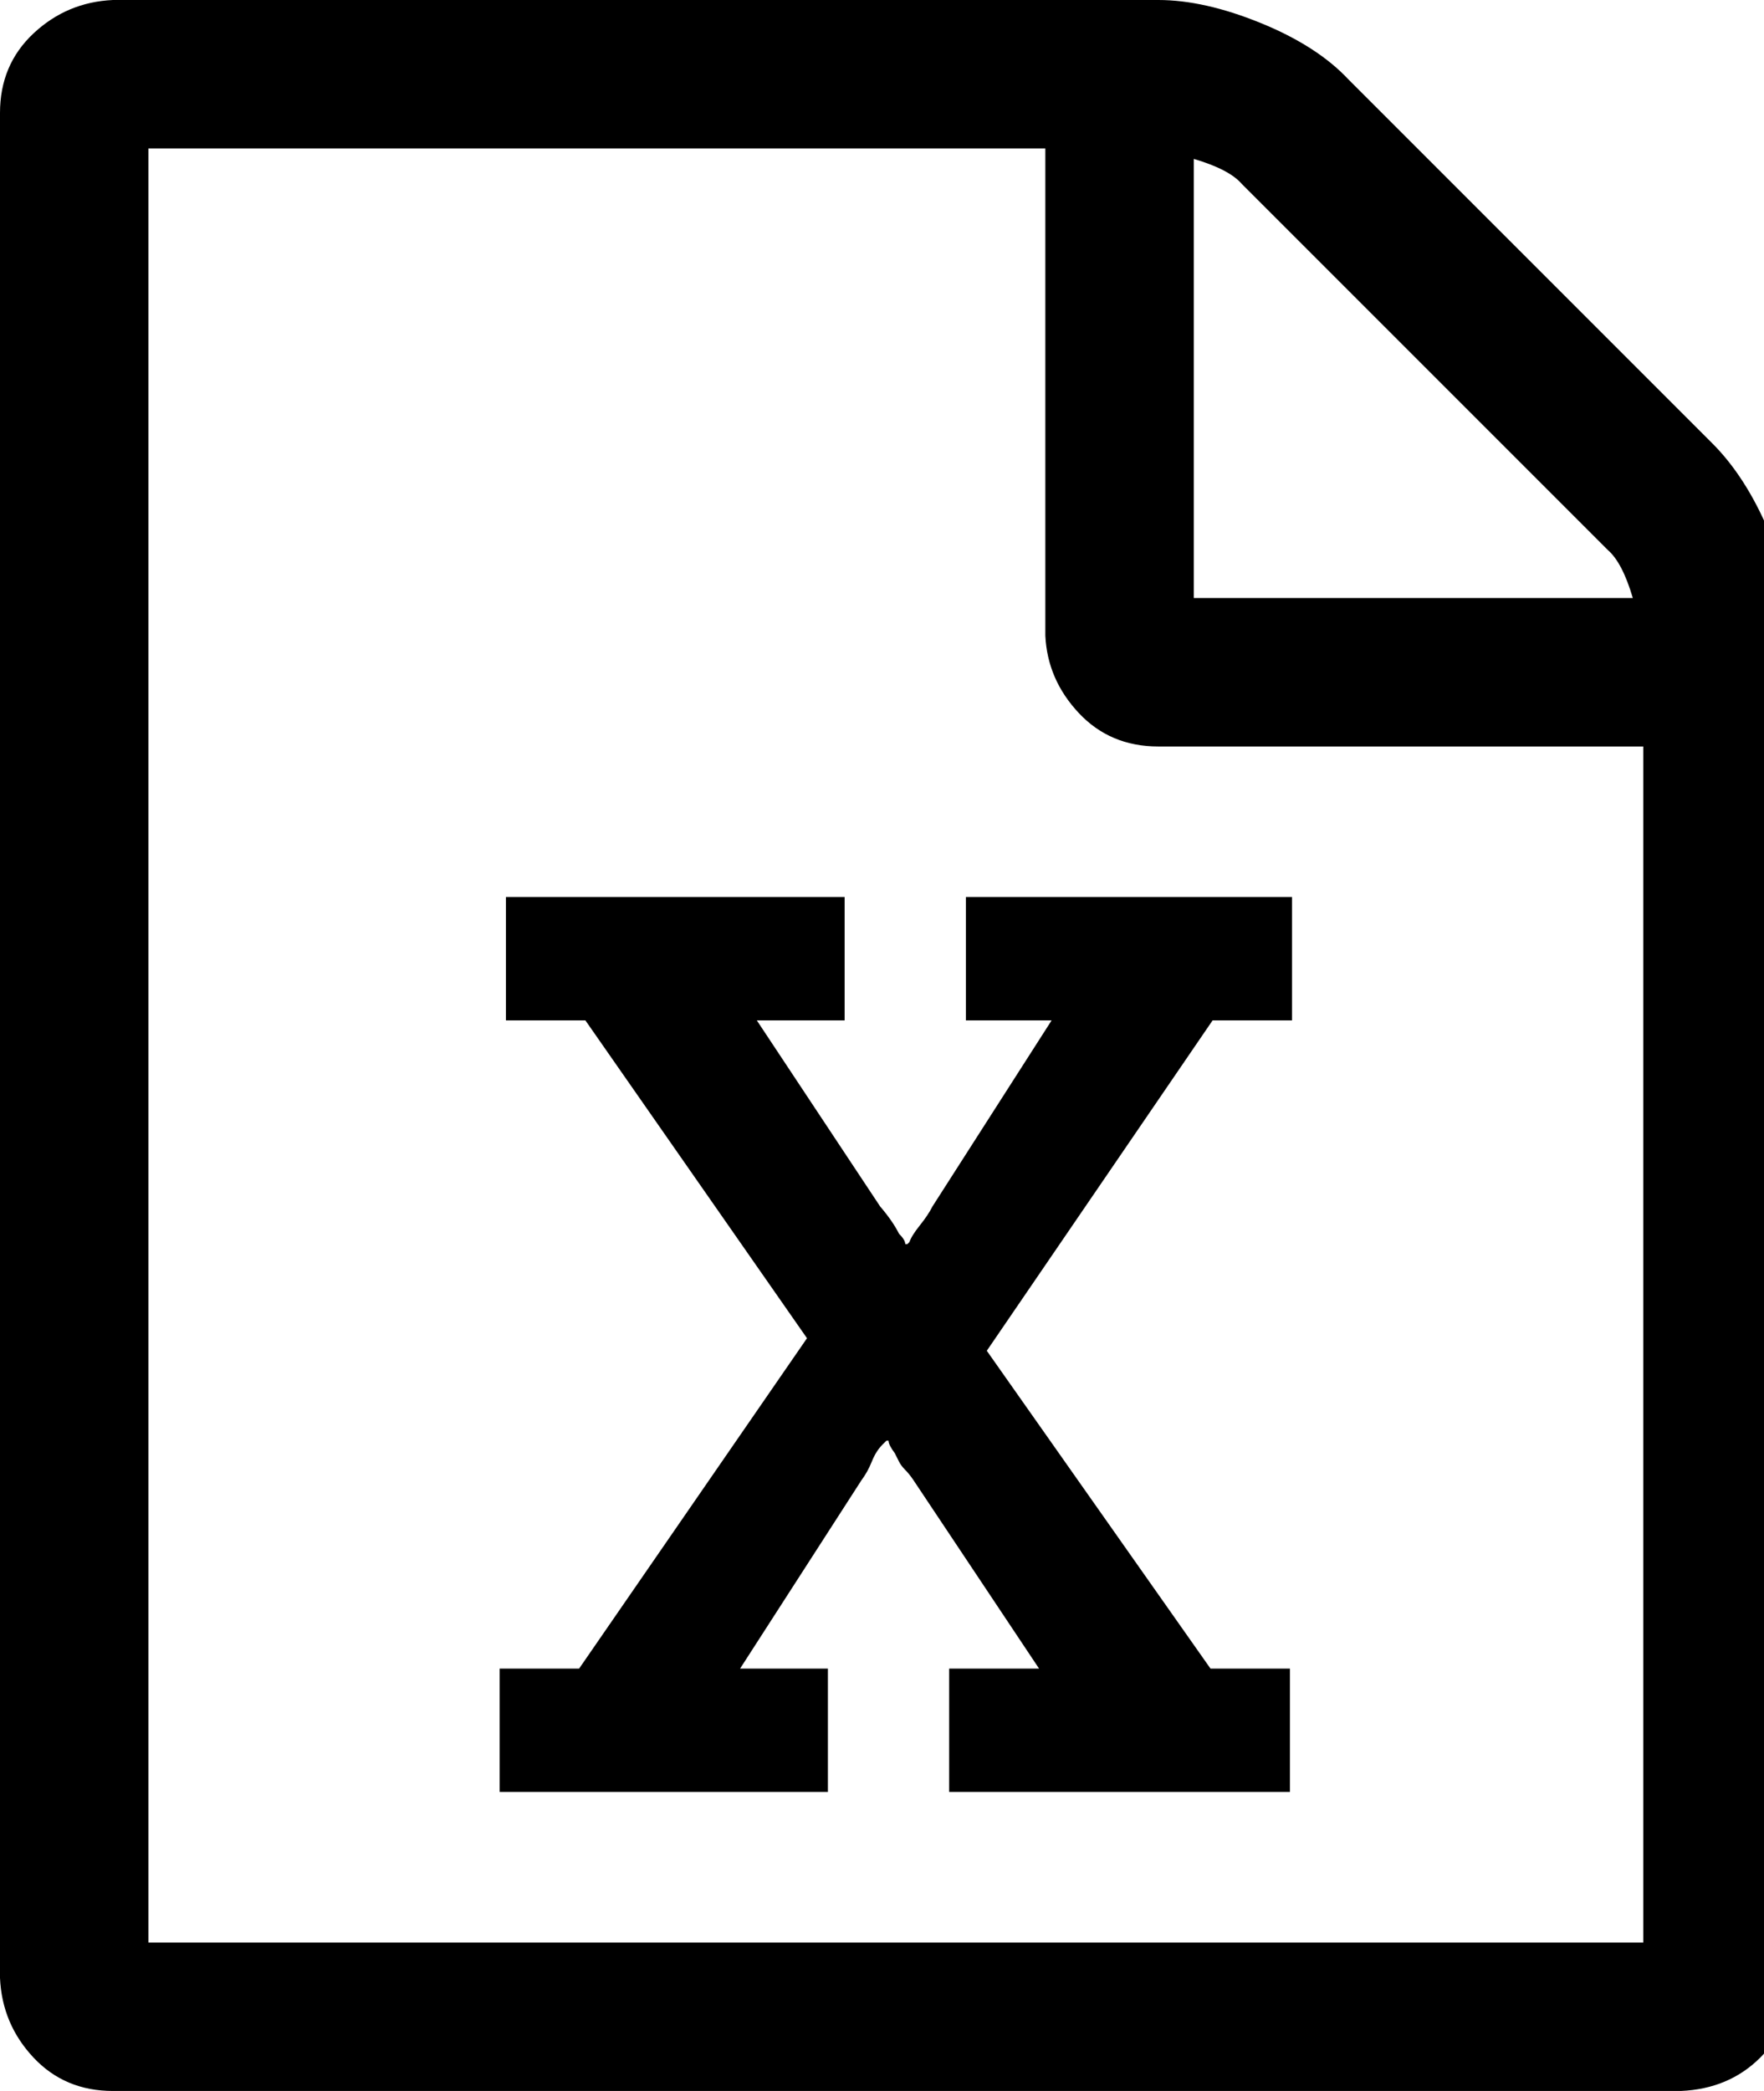
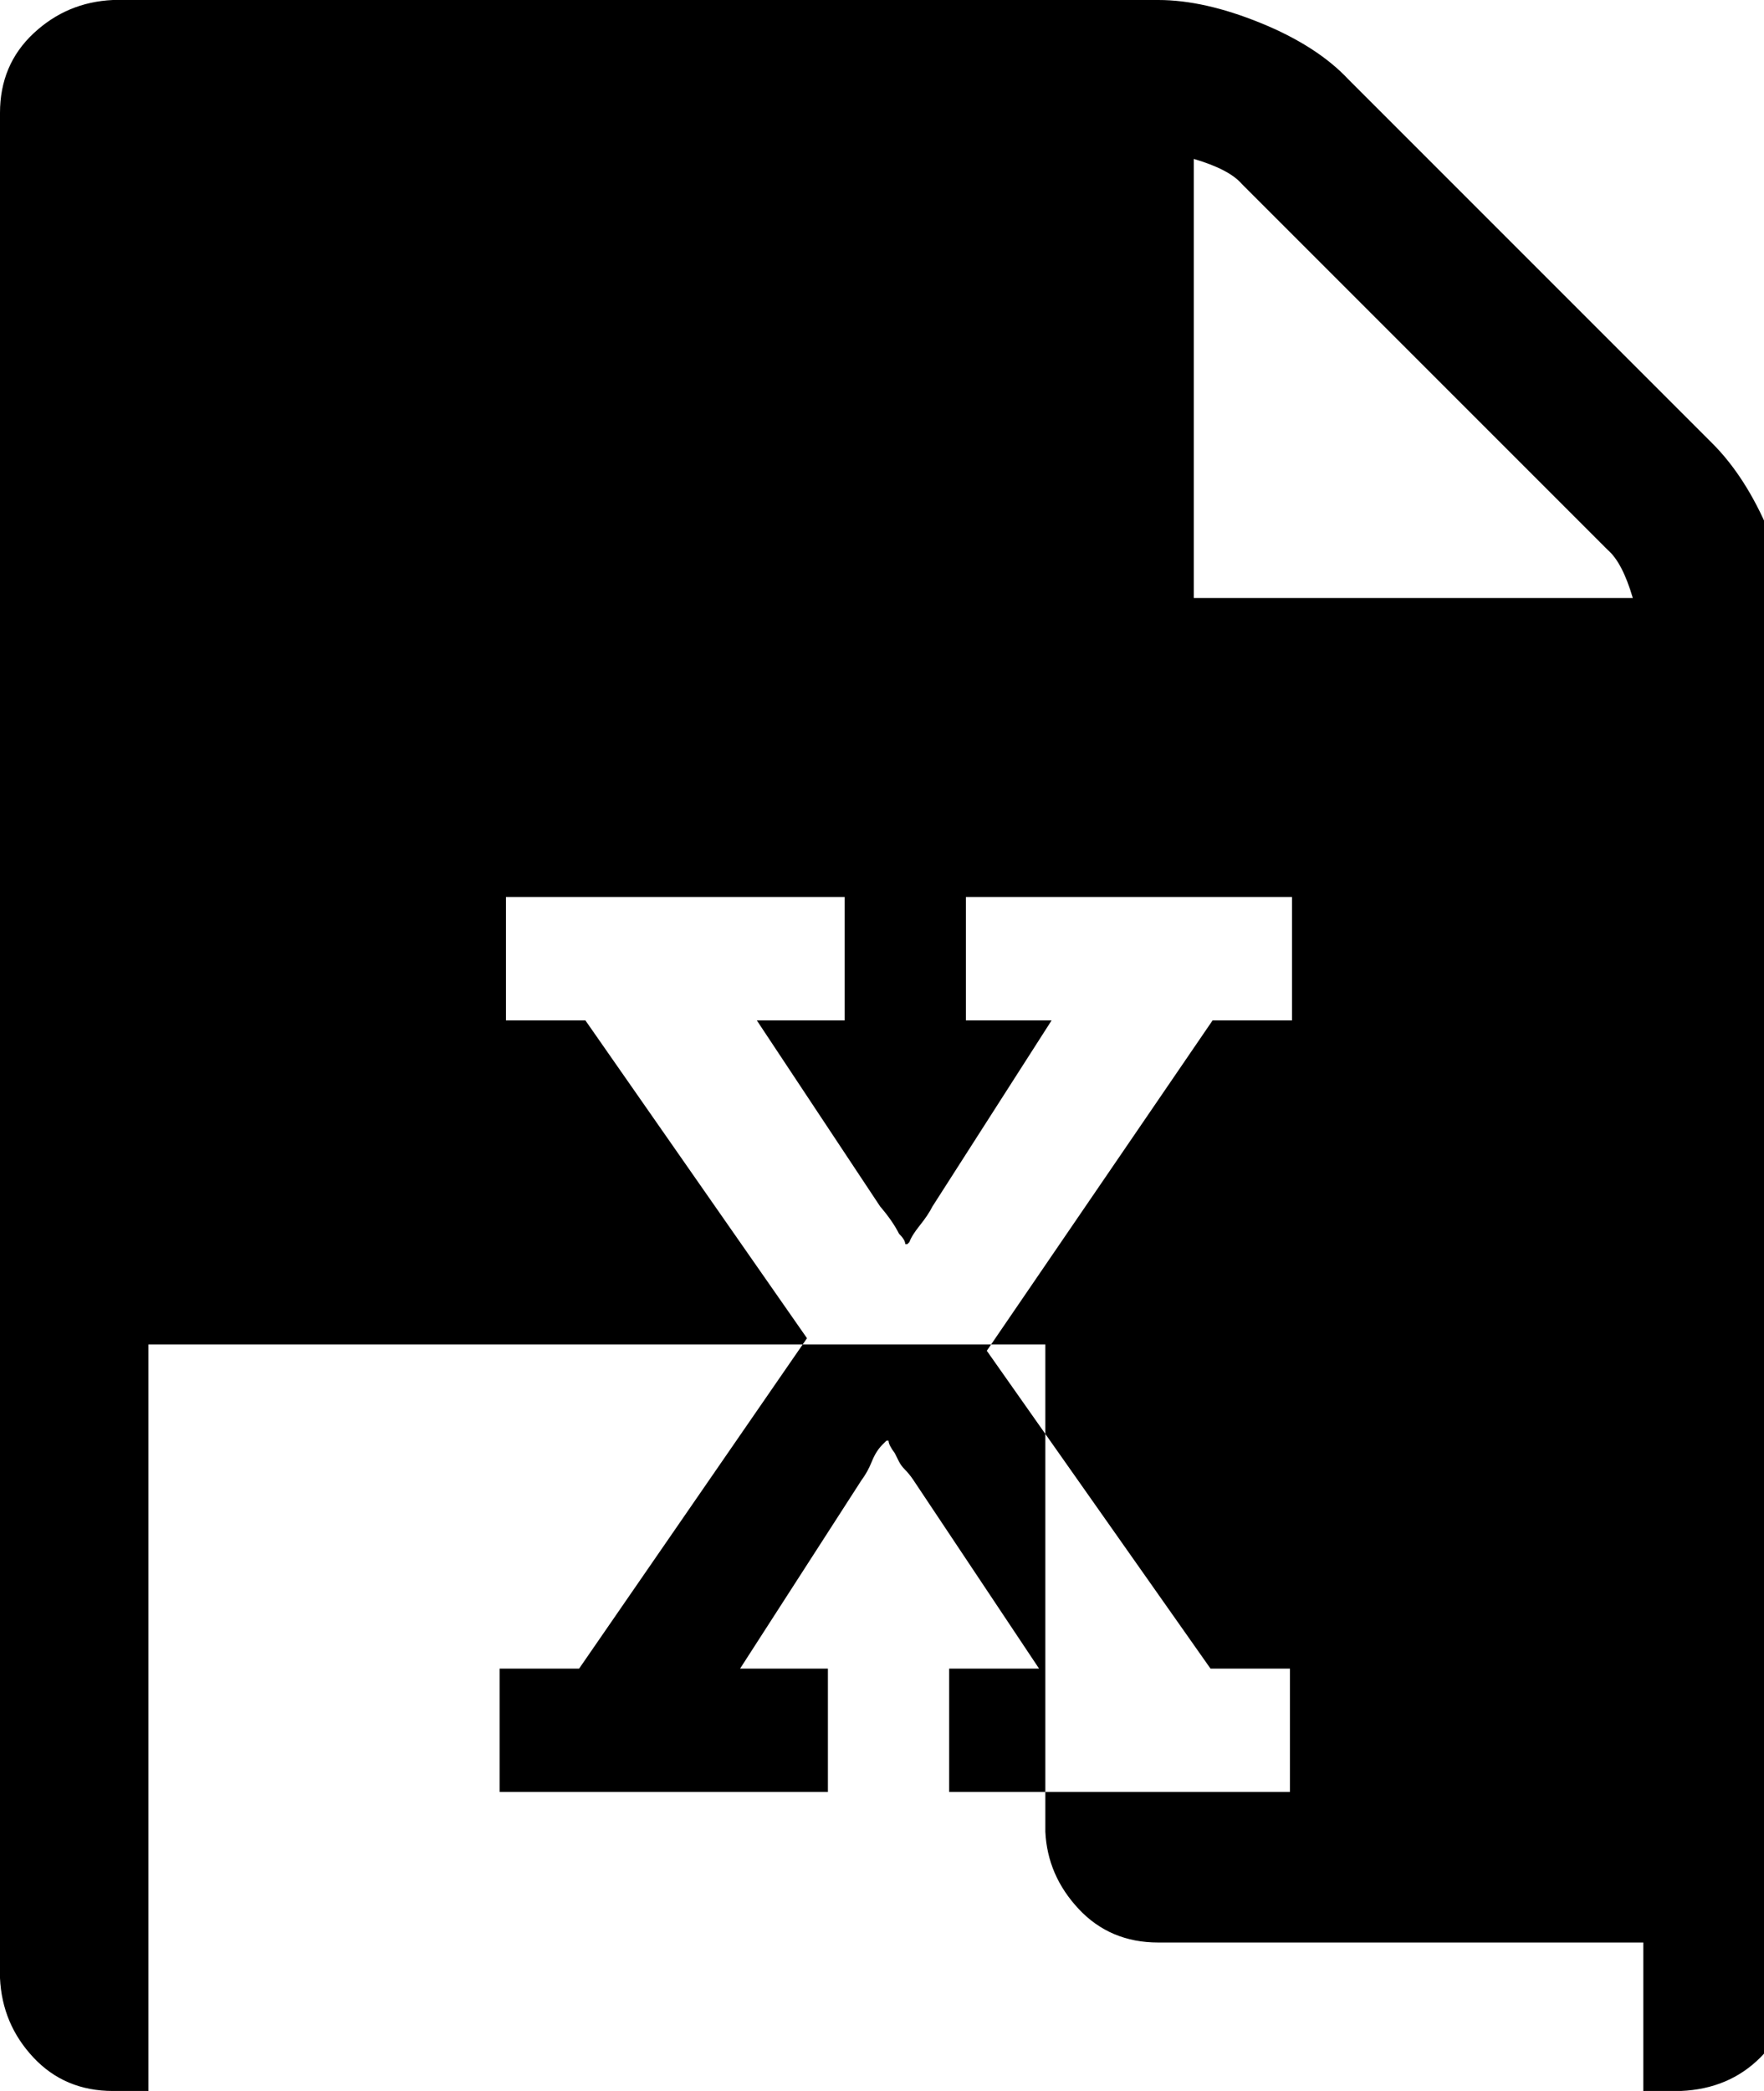
<svg xmlns="http://www.w3.org/2000/svg" version="1.1" width="27" height="32" viewBox="0 0 27 32">
  <title>file-excel</title>
-   <path d="M26.208 6.784q0.512 0.512 0.864 1.344t0.352 1.6v20.544q0 0.736-0.48 1.216t-1.216 0.512h-24q-0.736 0-1.216-0.512t-0.512-1.216v-28.544q0-0.736 0.512-1.216t1.216-0.512h16q0.704 0 1.568 0.352t1.344 0.864zM18.272 2.432v6.72h6.72q-0.16-0.544-0.384-0.736l-5.6-5.6q-0.192-0.224-0.736-0.384zM25.152 29.728v-18.304h-7.424q-0.736 0-1.216-0.512t-0.512-1.184v-7.456h-13.728v27.456h22.88zM7.648 25.536v1.888h5.024v-1.888h-1.344l1.856-2.88q0.096-0.128 0.16-0.288t0.16-0.256 0.064-0.064h0.032q0 0.064 0.096 0.192 0.032 0.064 0.064 0.128t0.096 0.128 0.128 0.16l1.92 2.88h-1.376v1.888h5.216v-1.888h-1.216l-3.424-4.864 3.456-5.056h1.216v-1.888h-4.992v1.888h1.312l-1.824 2.848q-0.064 0.128-0.192 0.288t-0.16 0.256l-0.032 0.032h-0.032q0-0.064-0.096-0.16-0.096-0.192-0.288-0.416l-1.888-2.848h1.344v-1.888h-5.184v1.888h1.216l3.392 4.864-3.488 5.056h-1.216z" />
+   <path d="M26.208 6.784q0.512 0.512 0.864 1.344t0.352 1.6v20.544q0 0.736-0.48 1.216t-1.216 0.512h-24q-0.736 0-1.216-0.512t-0.512-1.216v-28.544q0-0.736 0.512-1.216t1.216-0.512h16q0.704 0 1.568 0.352t1.344 0.864zM18.272 2.432v6.72h6.72q-0.16-0.544-0.384-0.736l-5.6-5.6q-0.192-0.224-0.736-0.384zM25.152 29.728h-7.424q-0.736 0-1.216-0.512t-0.512-1.184v-7.456h-13.728v27.456h22.88zM7.648 25.536v1.888h5.024v-1.888h-1.344l1.856-2.88q0.096-0.128 0.16-0.288t0.16-0.256 0.064-0.064h0.032q0 0.064 0.096 0.192 0.032 0.064 0.064 0.128t0.096 0.128 0.128 0.16l1.92 2.88h-1.376v1.888h5.216v-1.888h-1.216l-3.424-4.864 3.456-5.056h1.216v-1.888h-4.992v1.888h1.312l-1.824 2.848q-0.064 0.128-0.192 0.288t-0.16 0.256l-0.032 0.032h-0.032q0-0.064-0.096-0.16-0.096-0.192-0.288-0.416l-1.888-2.848h1.344v-1.888h-5.184v1.888h1.216l3.392 4.864-3.488 5.056h-1.216z" />
</svg>